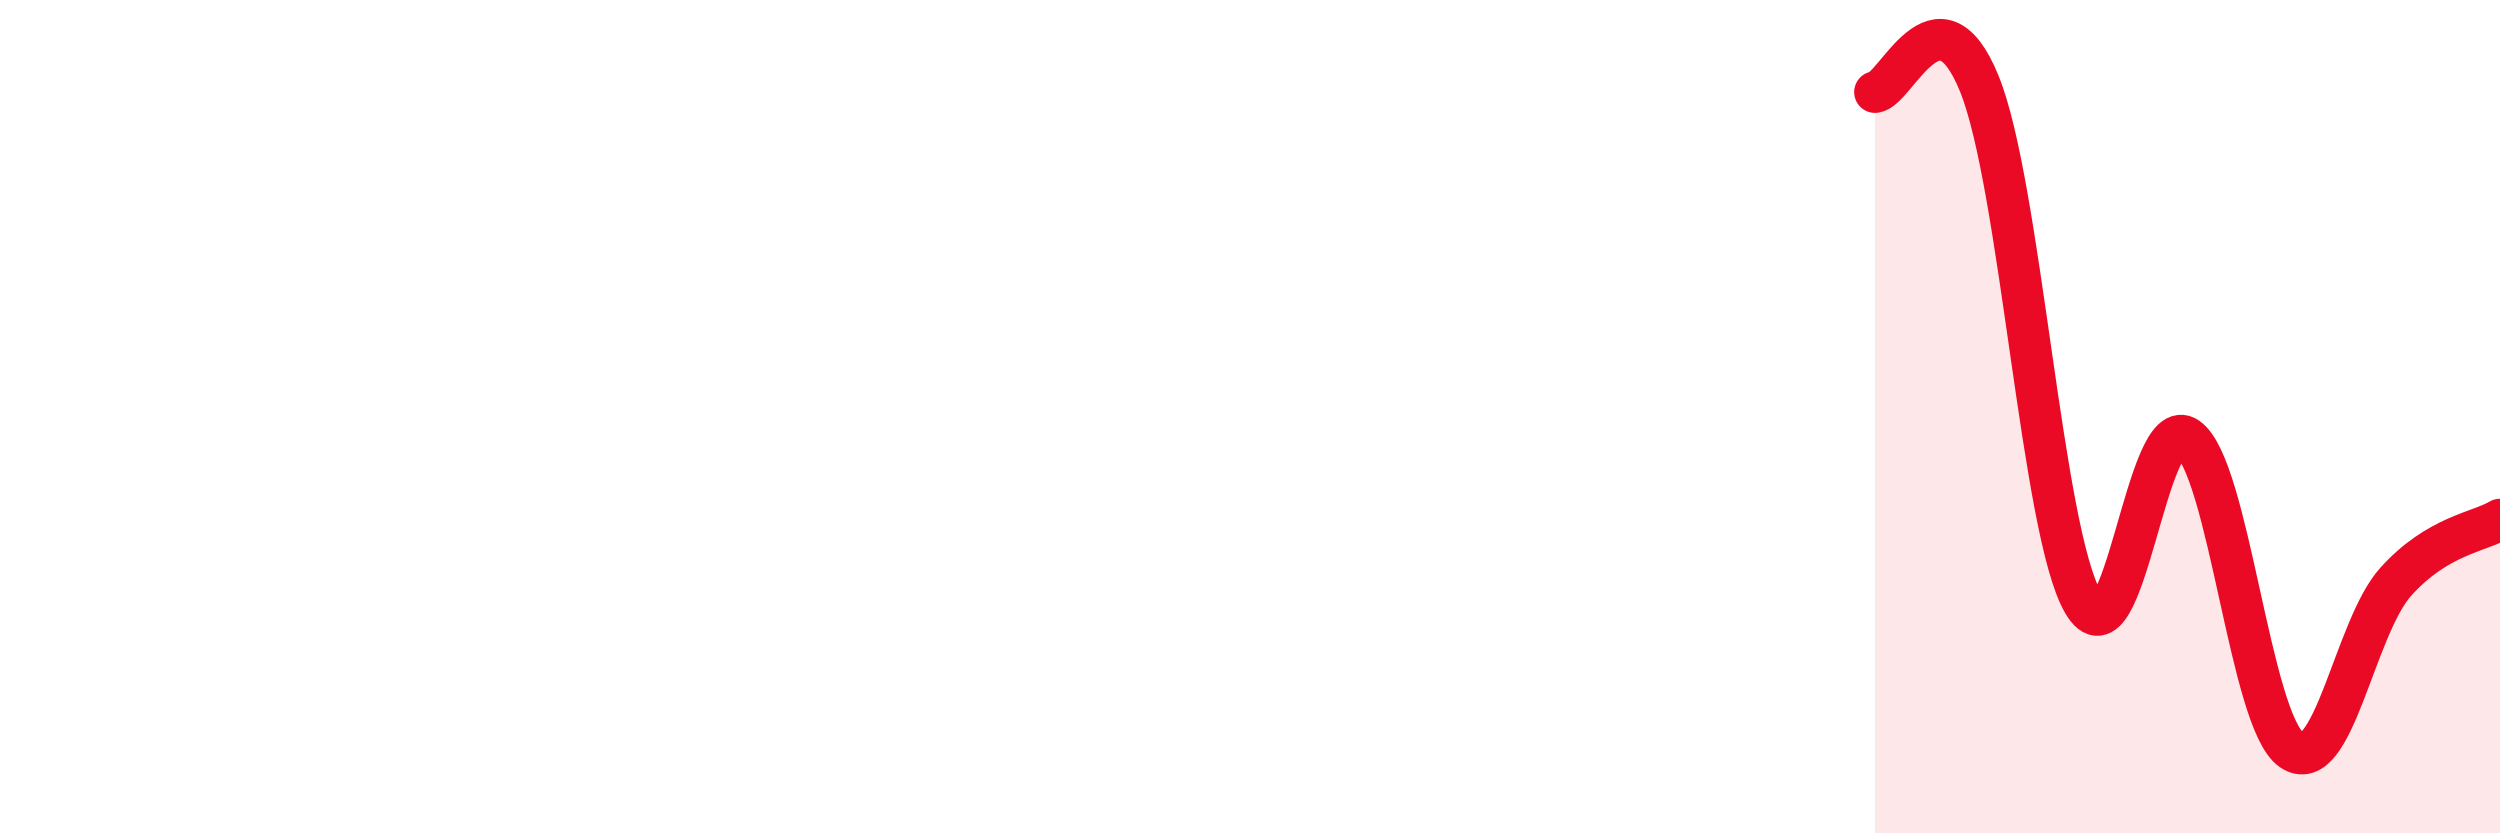
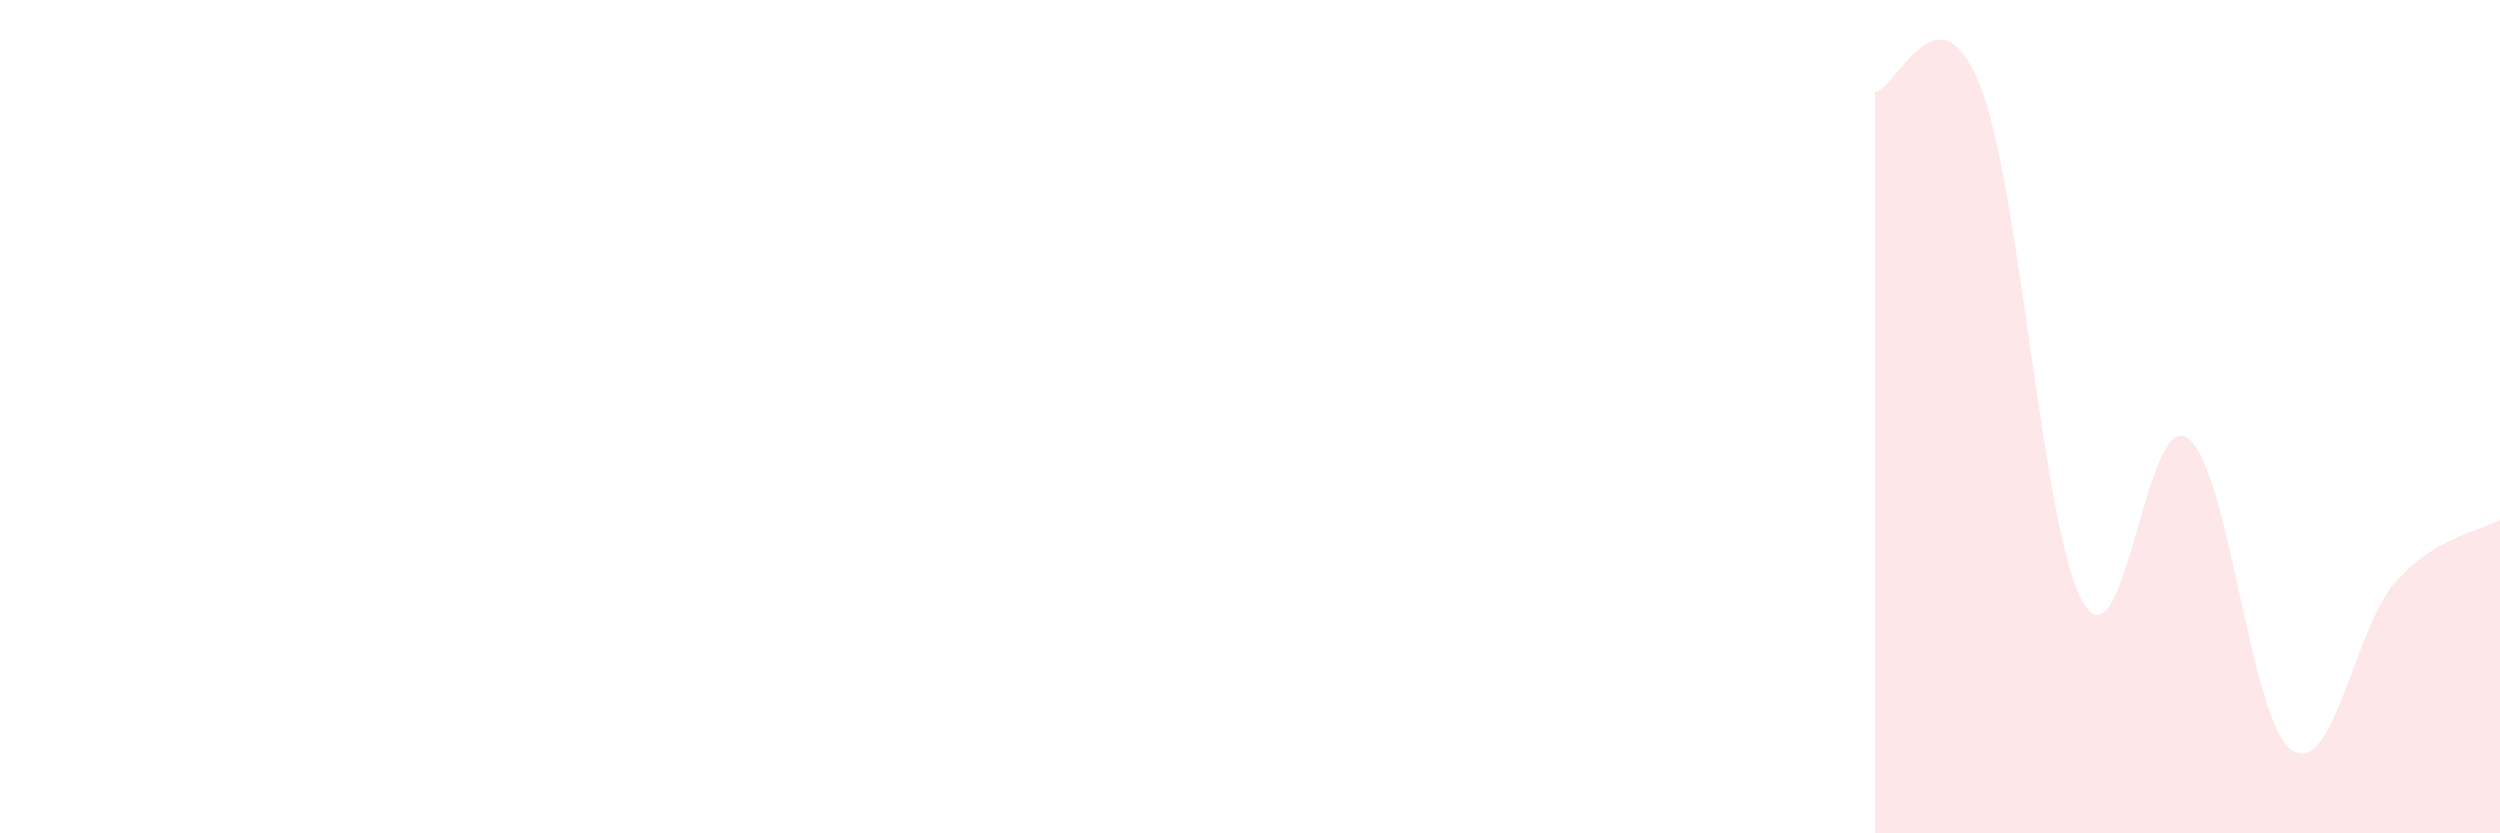
<svg xmlns="http://www.w3.org/2000/svg" width="60" height="20" viewBox="0 0 60 20">
  <path d="M 45,2.21 C 45.5,2.17 46.5,-0.45 47.5,2 C 48.5,4.45 49,12.77 50,14.47 C 51,16.17 51.5,9.8 52.5,10.51 C 53.5,11.22 54,17.31 55,18 C 56,18.69 56.5,15.07 57.5,13.96 C 58.5,12.85 59.5,12.77 60,12.47L60 20L45 20Z" fill="#EB0A25" opacity="0.1" stroke-linecap="round" stroke-linejoin="round" />
-   <path d="M 45,2.21 C 45.5,2.17 46.5,-0.45 47.5,2 C 48.5,4.45 49,12.77 50,14.47 C 51,16.17 51.5,9.8 52.5,10.51 C 53.5,11.22 54,17.31 55,18 C 56,18.69 56.5,15.07 57.5,13.96 C 58.5,12.85 59.5,12.77 60,12.47" stroke="#EB0A25" stroke-width="1" fill="none" stroke-linecap="round" stroke-linejoin="round" />
</svg>